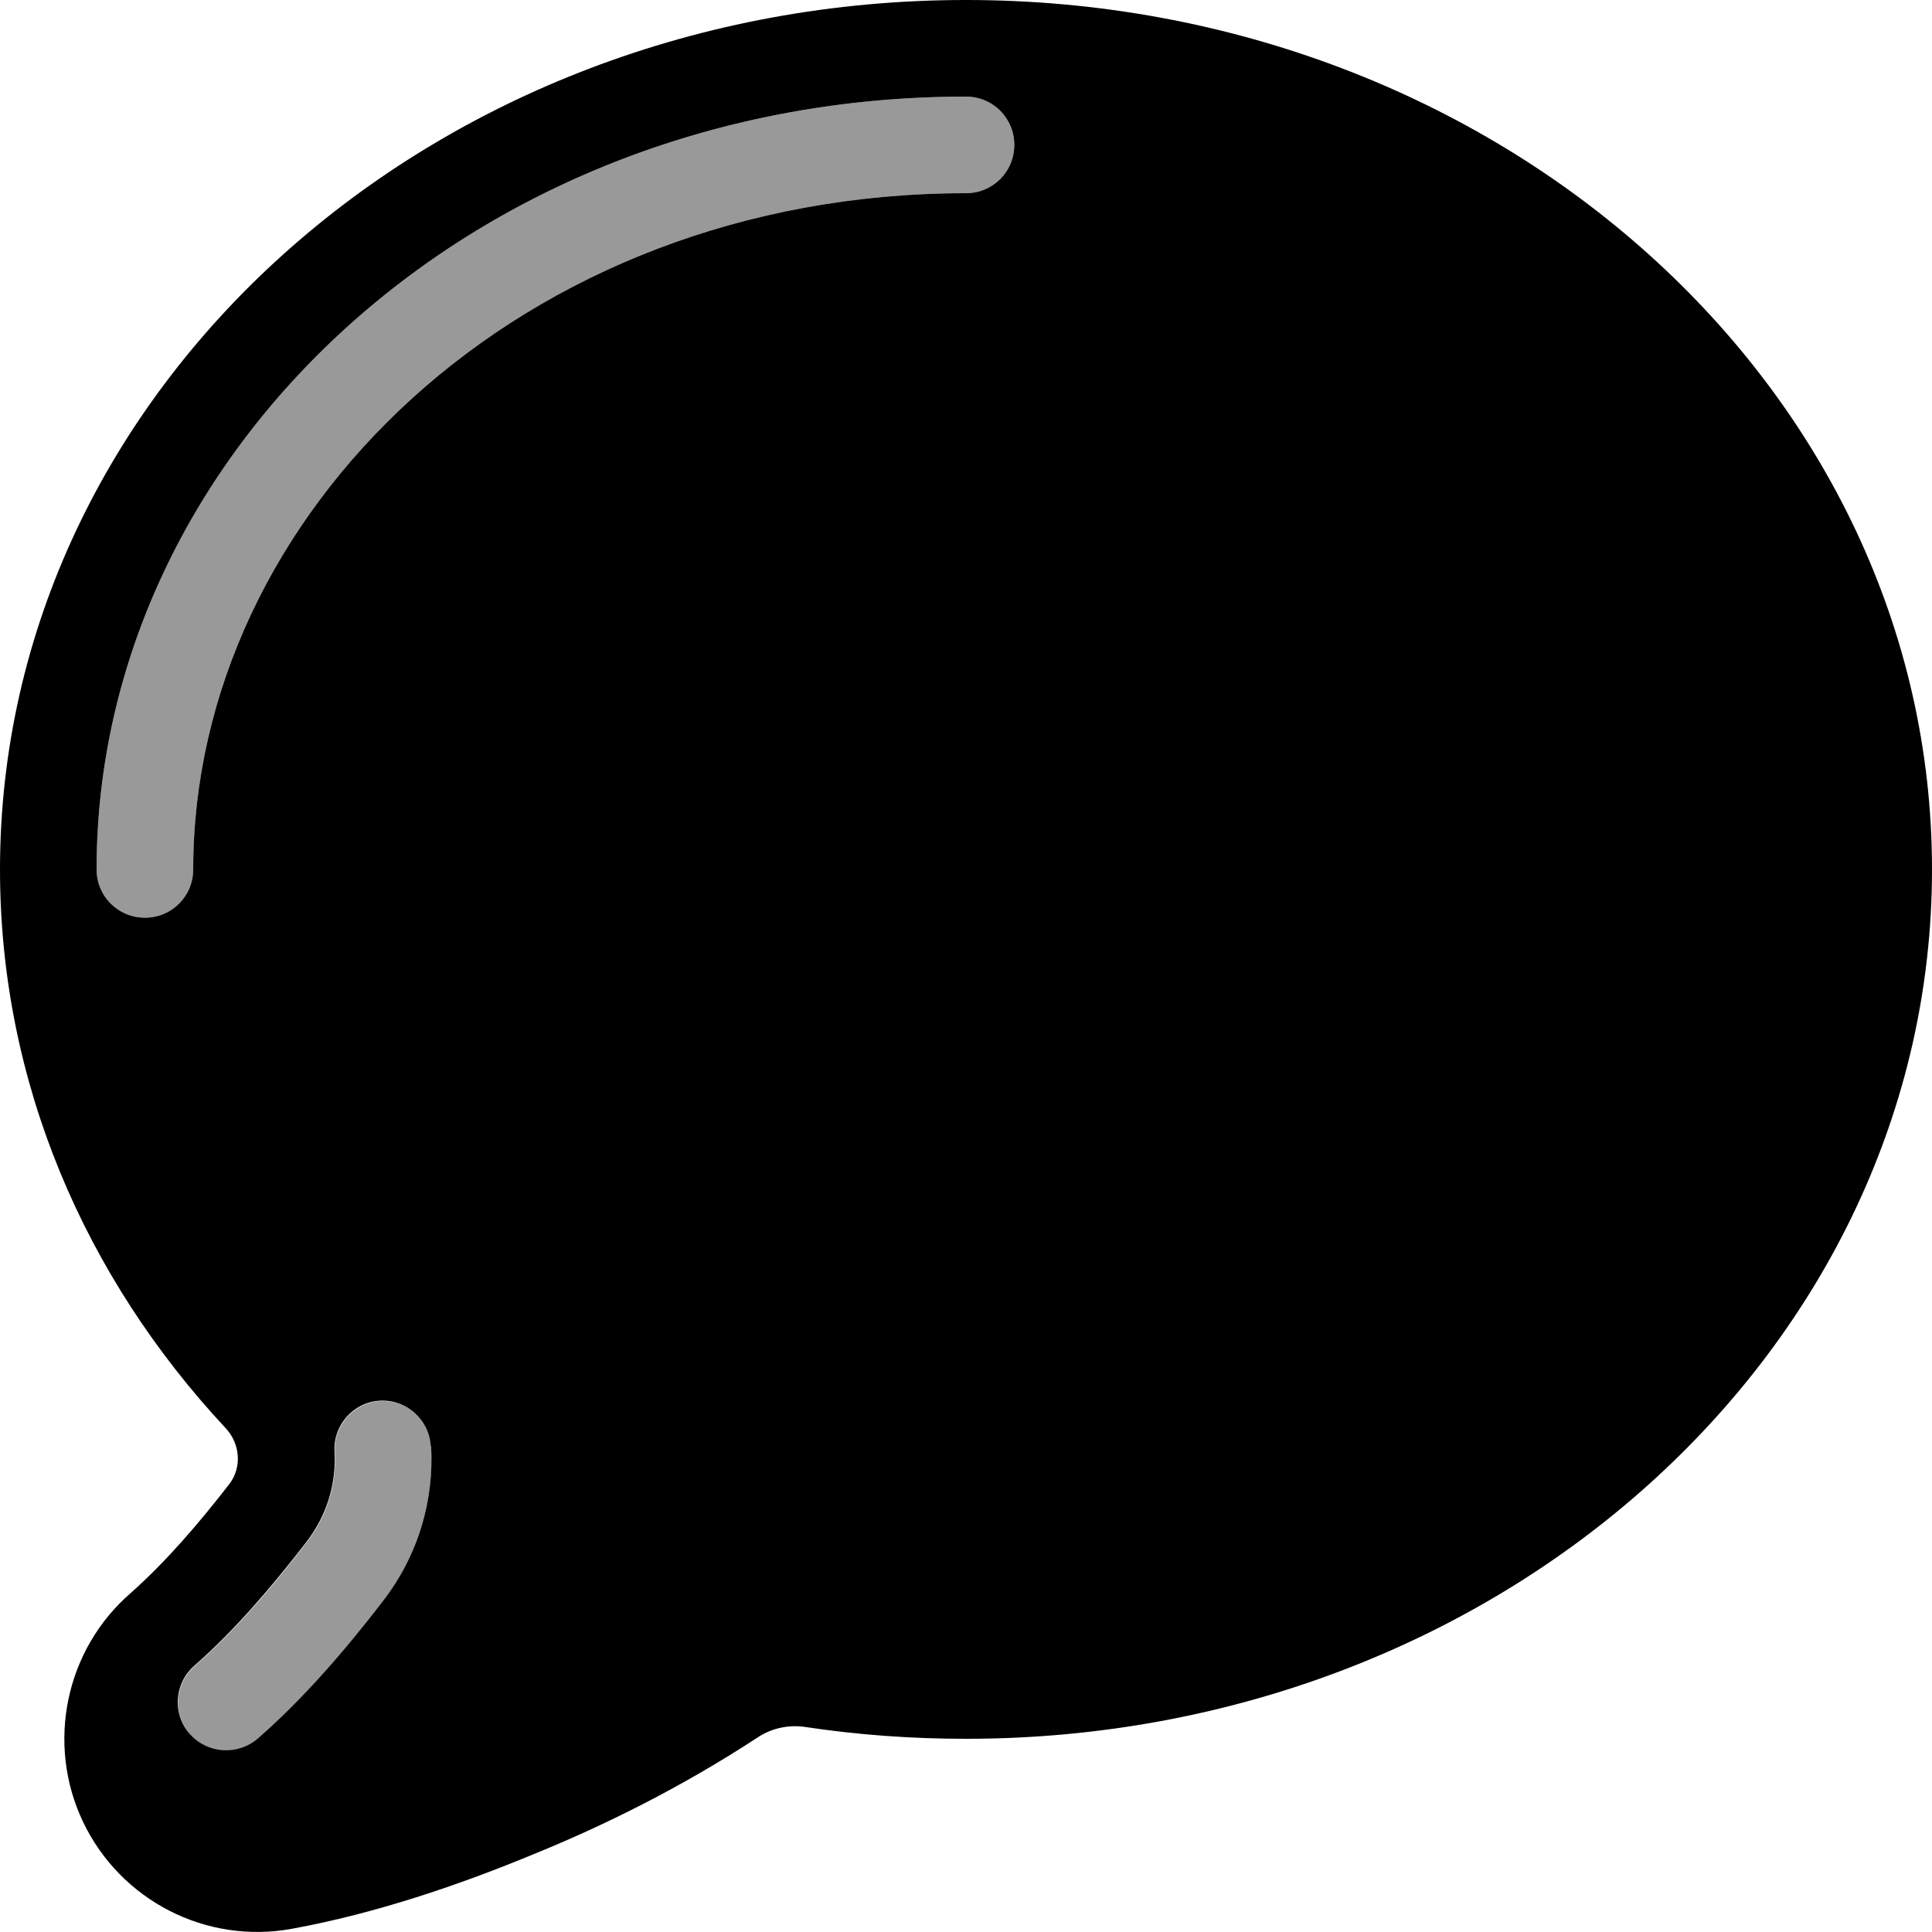
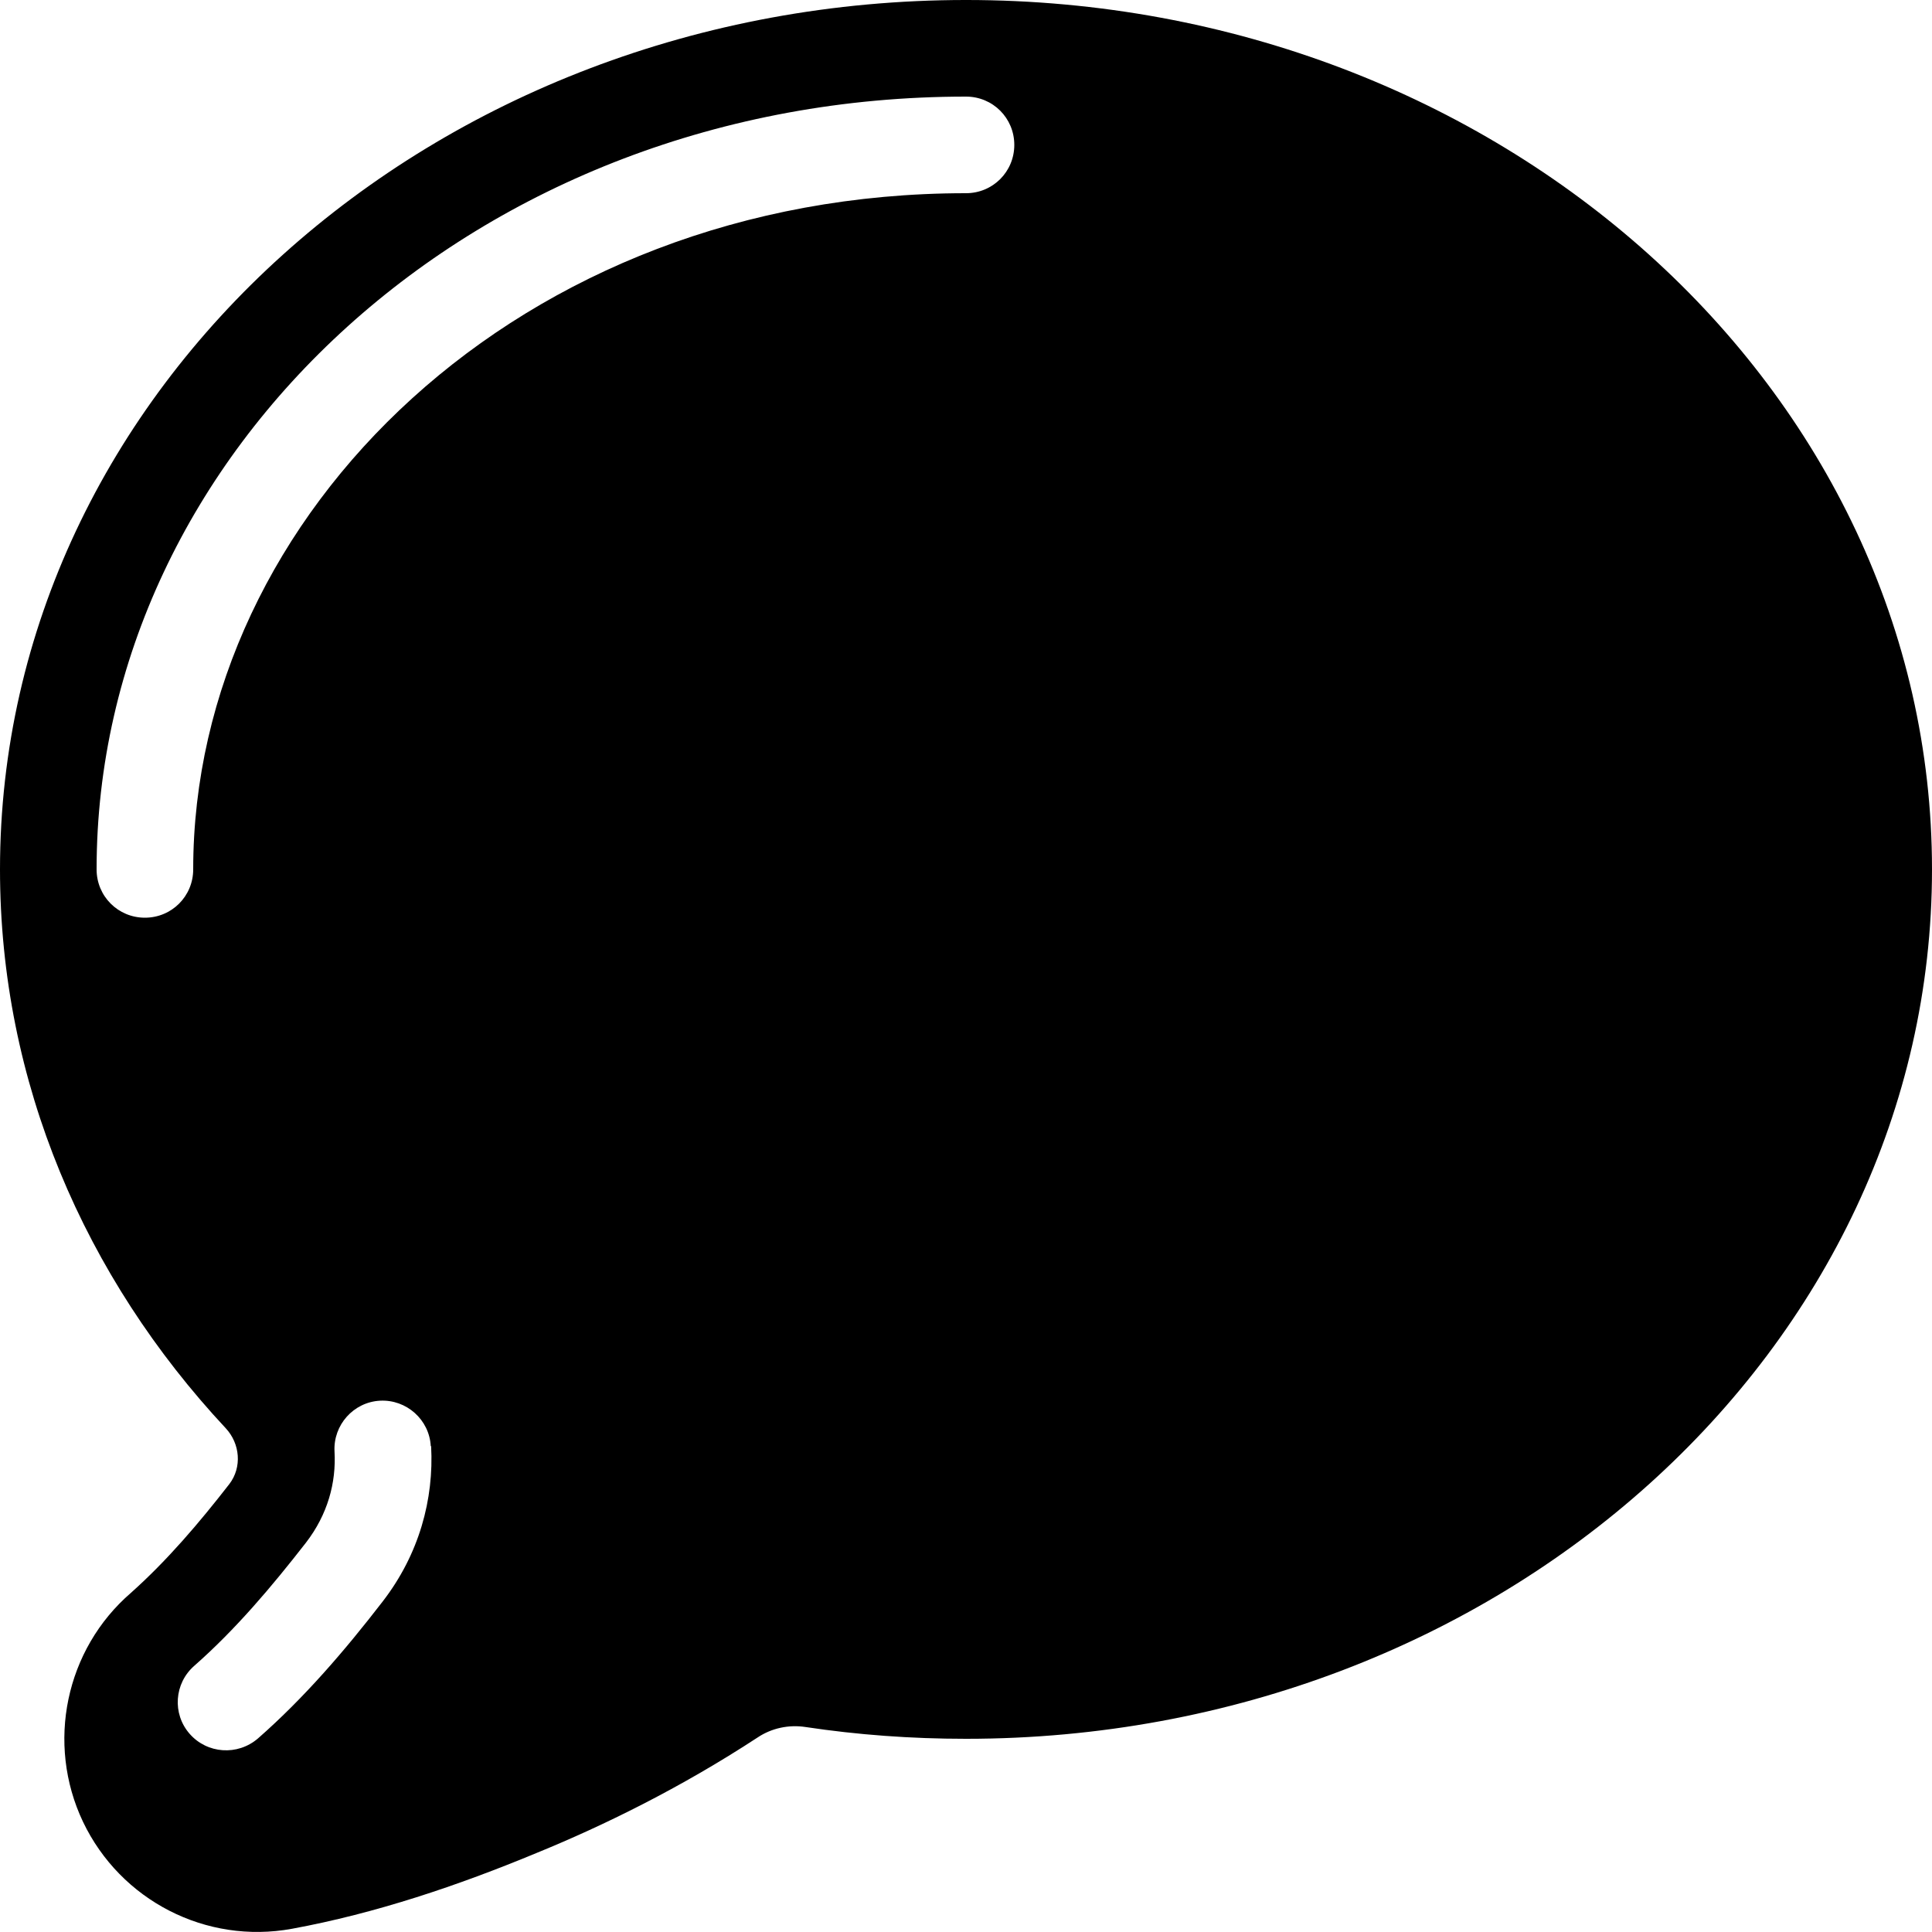
<svg xmlns="http://www.w3.org/2000/svg" viewBox="0 0 540 540">
-   <path style="fill:currentColor;opacity:.4" d="M27 243c0 7.5 6 13.5 13.5 13.5S54 250.5 54 243c0-99.2 91.3-189 216-189 7.5 0 13.5-6 13.5-13.5S277.5 27 270 27C133 27 27 126.4 27 243zM53 484.7c4.9 5.6 13.4 6.2 19.1 1.3 13-11.4 24.3-24.6 34.8-38.2 10.3-13.3 14.4-28.7 13.6-43.5-.4-7.4-6.8-13.1-14.2-12.7s-13.1 6.8-12.7 14.2c.5 8.7-1.9 17.6-8 25.5-9.5 12.2-19.6 24.2-31.2 34.4-5.6 4.9-6.2 13.4-1.3 19z" />
  <path style="fill:currentColor;opacity:1" d="M540 243c0 134.2-120.9 243-270 243-15.3 0-30.3-1.1-44.9-3.3-4.6-.7-9.4 .3-13.3 2.9-21.7 14.2-43.2 24.7-61.8 32.3-21.9 9.1-45 16.9-68.4 21.2-24 4.4-47.9-7.9-58.4-29.9-10.4-21.9-4.9-48.2 13.4-64 10.2-9.1 19.1-19.6 27.5-30.4 3.6-4.7 3-11.3-1-15.6-39.4-42.2-63.1-96.7-63.1-156.2 0-134.2 120.9-243 270-243S540 108.8 540 243zM54 243c0-99.2 91.3-189 216-189 7.5 0 13.5-6 13.5-13.5S277.5 27 270 27c-137 0-243 99.4-243 216 0 7.5 6 13.5 13.5 13.5S54 250.5 54 243zm66.4 161.2c-.4-7.4-6.8-13.1-14.2-12.7s-13.1 6.8-12.7 14.2c.5 8.7-1.9 17.6-8 25.5-9.5 12.2-19.6 24.2-31.2 34.4-5.6 4.9-6.2 13.4-1.3 19s13.4 6.2 19.1 1.3c13-11.4 24.3-24.6 34.8-38.2 10.3-13.3 14.4-28.7 13.6-43.5z" />
</svg>